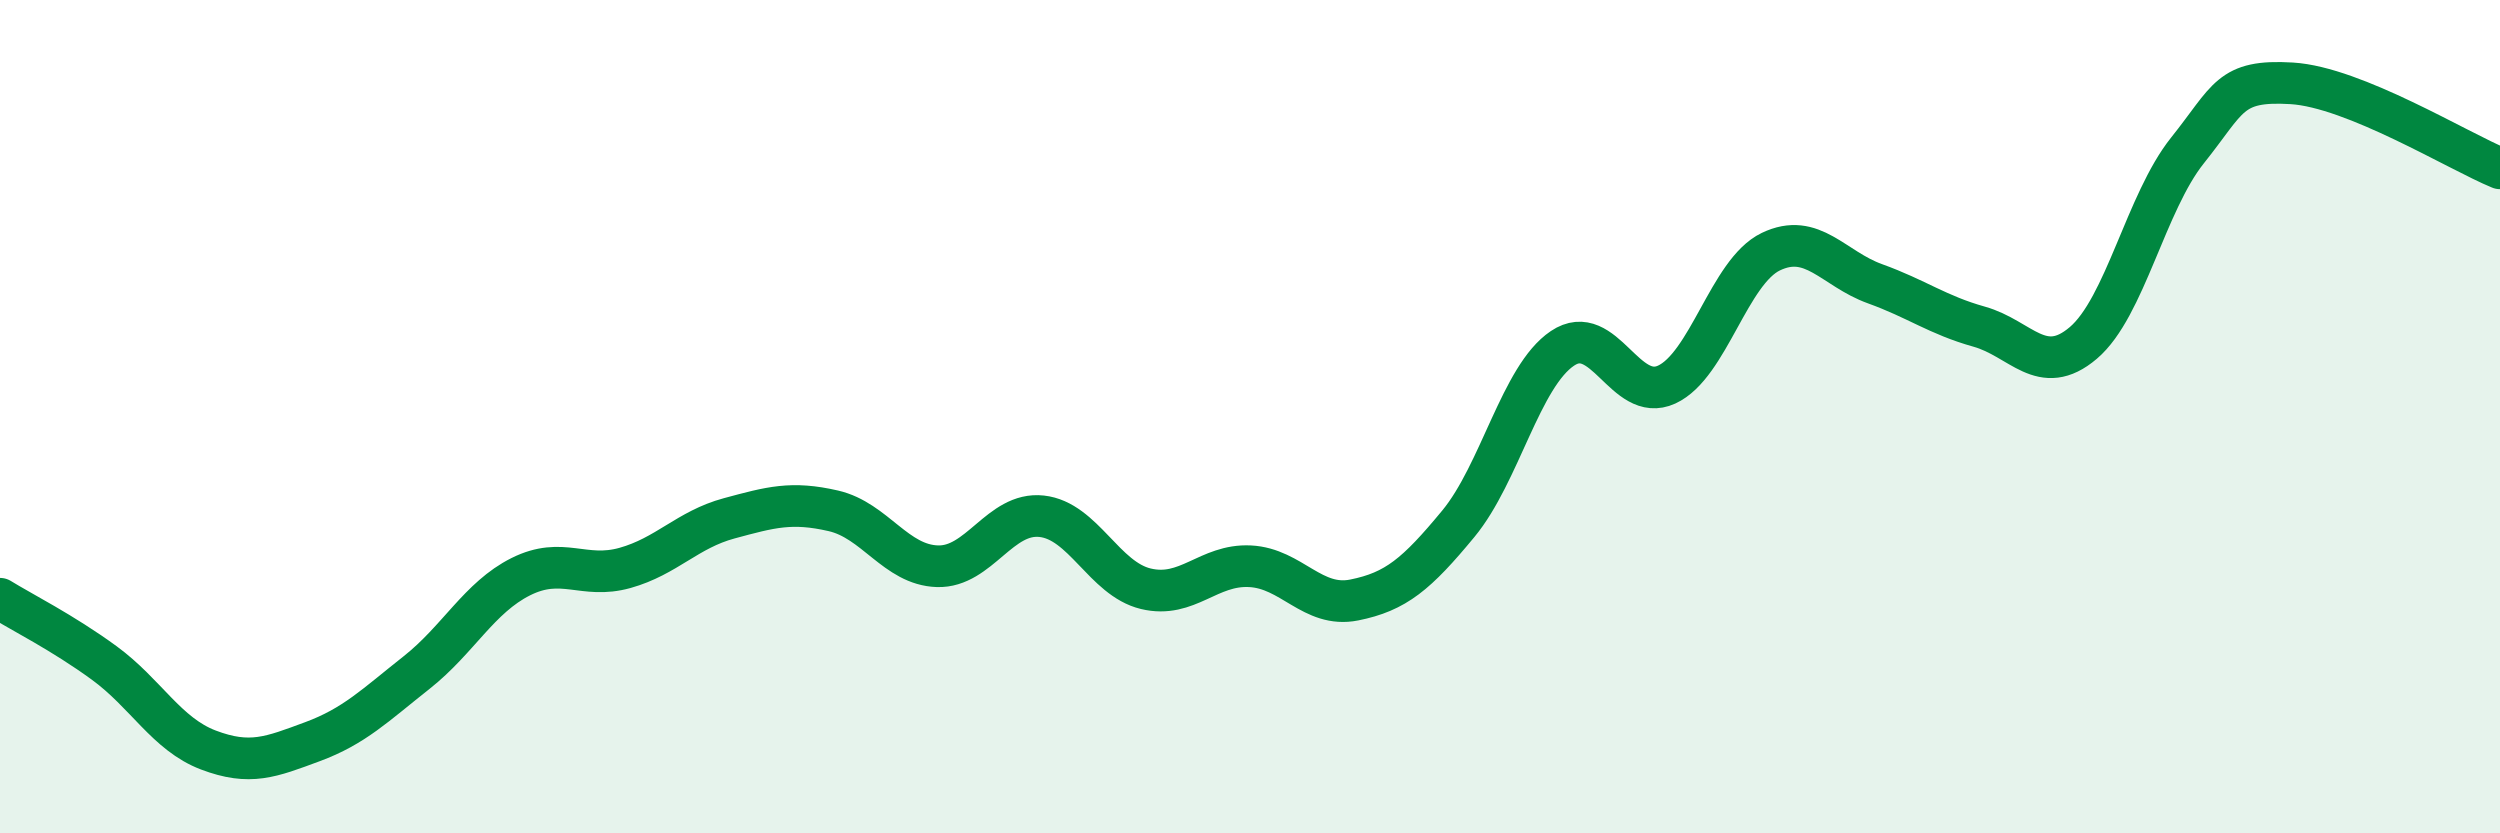
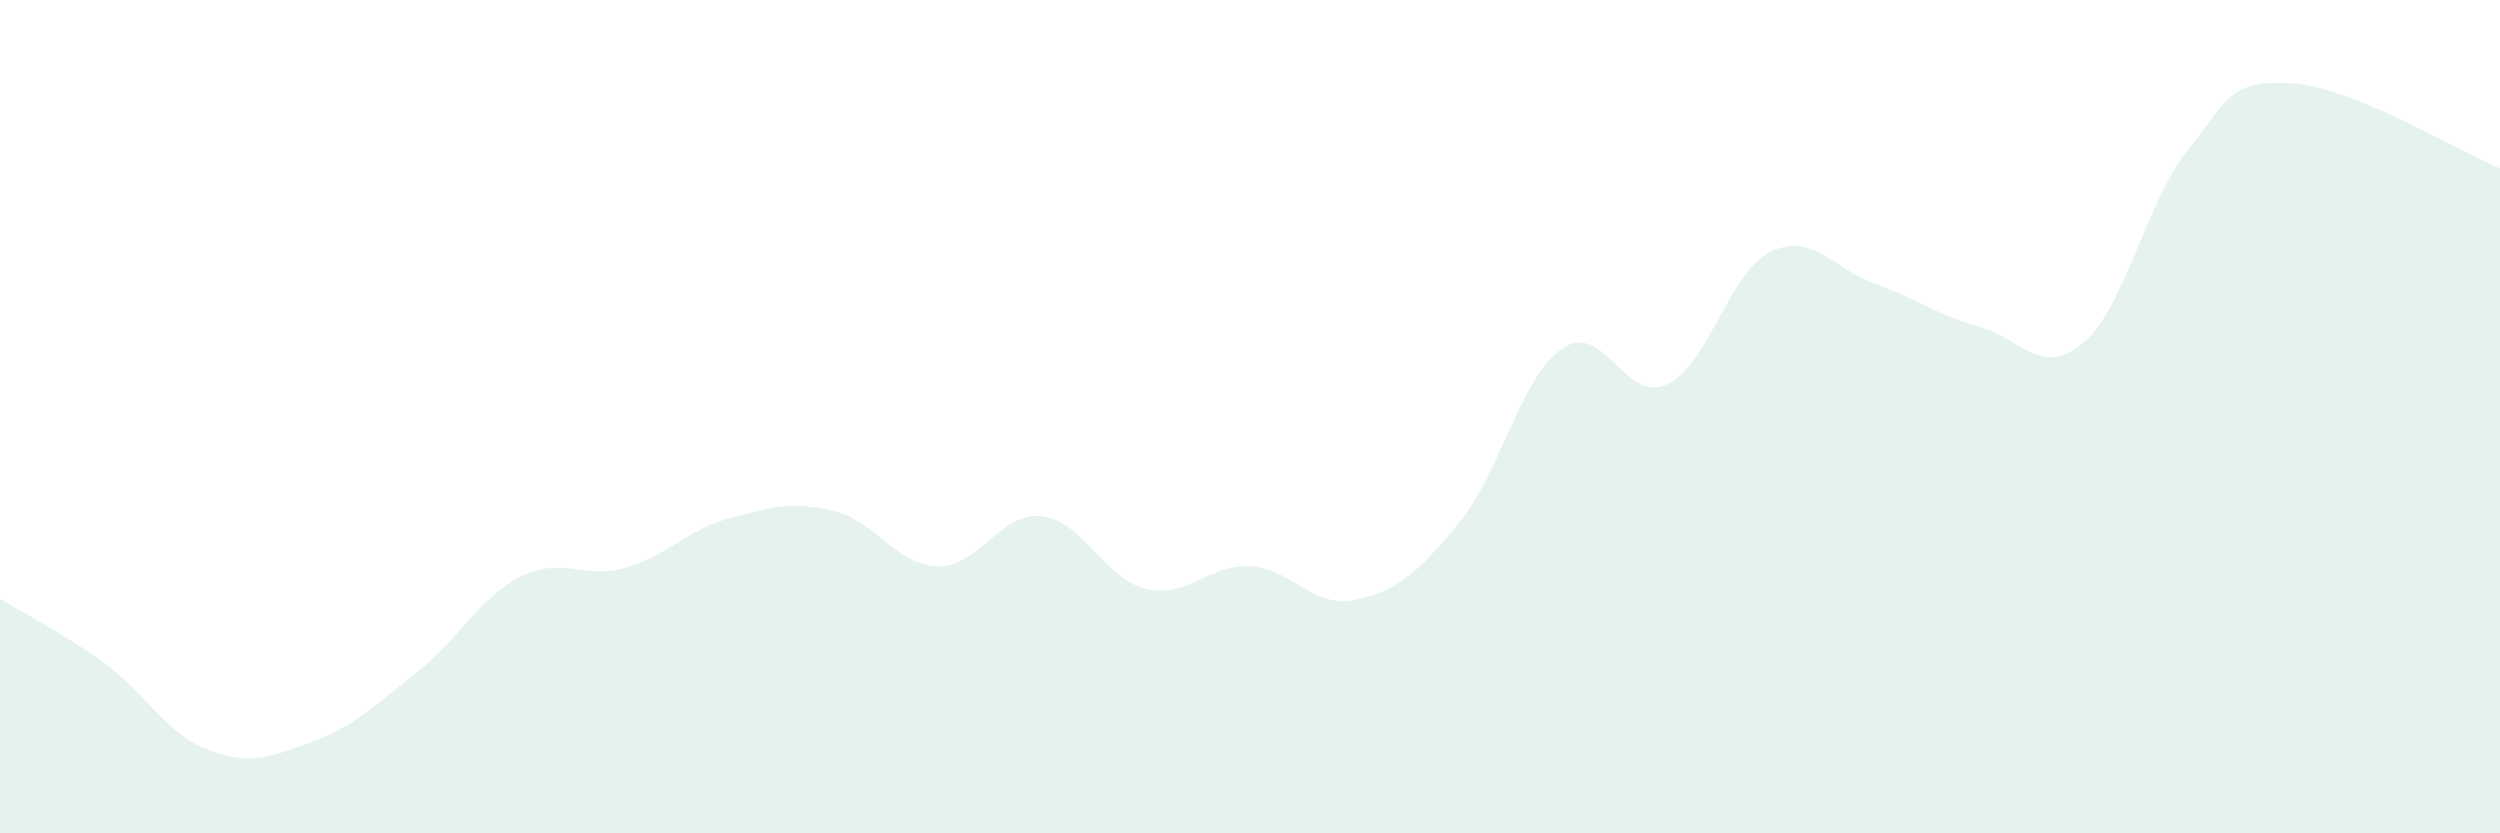
<svg xmlns="http://www.w3.org/2000/svg" width="60" height="20" viewBox="0 0 60 20">
  <path d="M 0,14.37 C 0.5,14.68 1.5,15.18 2.5,15.91 C 3.5,16.64 4,17.62 5,18 C 6,18.38 6.5,18.17 7.5,17.8 C 8.5,17.43 9,16.93 10,16.14 C 11,15.35 11.5,14.34 12.5,13.84 C 13.5,13.34 14,13.91 15,13.63 C 16,13.35 16.5,12.71 17.5,12.44 C 18.5,12.17 19,12.03 20,12.26 C 21,12.49 21.5,13.56 22.5,13.59 C 23.5,13.62 24,12.28 25,12.39 C 26,12.5 26.5,13.89 27.5,14.13 C 28.5,14.37 29,13.54 30,13.59 C 31,13.64 31.5,14.6 32.5,14.4 C 33.5,14.2 34,13.78 35,12.57 C 36,11.36 36.5,9.03 37.5,8.36 C 38.5,7.69 39,9.69 40,9.23 C 41,8.77 41.5,6.52 42.5,6.04 C 43.5,5.56 44,6.45 45,6.81 C 46,7.17 46.5,7.56 47.5,7.84 C 48.5,8.12 49,9.08 50,8.23 C 51,7.38 51.5,4.86 52.5,3.61 C 53.5,2.36 53.5,1.91 55,2 C 56.5,2.09 59,3.63 60,4.04L60 20L0 20Z" fill="#008740" opacity="0.1" stroke-linecap="round" stroke-linejoin="round" />
-   <path d="M 0,14.37 C 0.5,14.68 1.5,15.18 2.5,15.91 C 3.5,16.64 4,17.62 5,18 C 6,18.38 6.5,18.17 7.5,17.8 C 8.5,17.43 9,16.93 10,16.14 C 11,15.35 11.5,14.34 12.5,13.84 C 13.5,13.34 14,13.91 15,13.63 C 16,13.35 16.5,12.71 17.5,12.44 C 18.5,12.17 19,12.03 20,12.26 C 21,12.49 21.5,13.56 22.5,13.59 C 23.5,13.62 24,12.28 25,12.39 C 26,12.5 26.5,13.89 27.5,14.13 C 28.5,14.37 29,13.54 30,13.59 C 31,13.64 31.5,14.6 32.5,14.4 C 33.5,14.2 34,13.78 35,12.57 C 36,11.36 36.5,9.03 37.5,8.36 C 38.5,7.69 39,9.69 40,9.23 C 41,8.77 41.5,6.52 42.5,6.04 C 43.5,5.56 44,6.45 45,6.81 C 46,7.17 46.5,7.56 47.5,7.84 C 48.5,8.12 49,9.08 50,8.23 C 51,7.38 51.5,4.86 52.5,3.61 C 53.5,2.36 53.5,1.91 55,2 C 56.5,2.09 59,3.63 60,4.04" stroke="#008740" stroke-width="1" fill="none" stroke-linecap="round" stroke-linejoin="round" />
</svg>